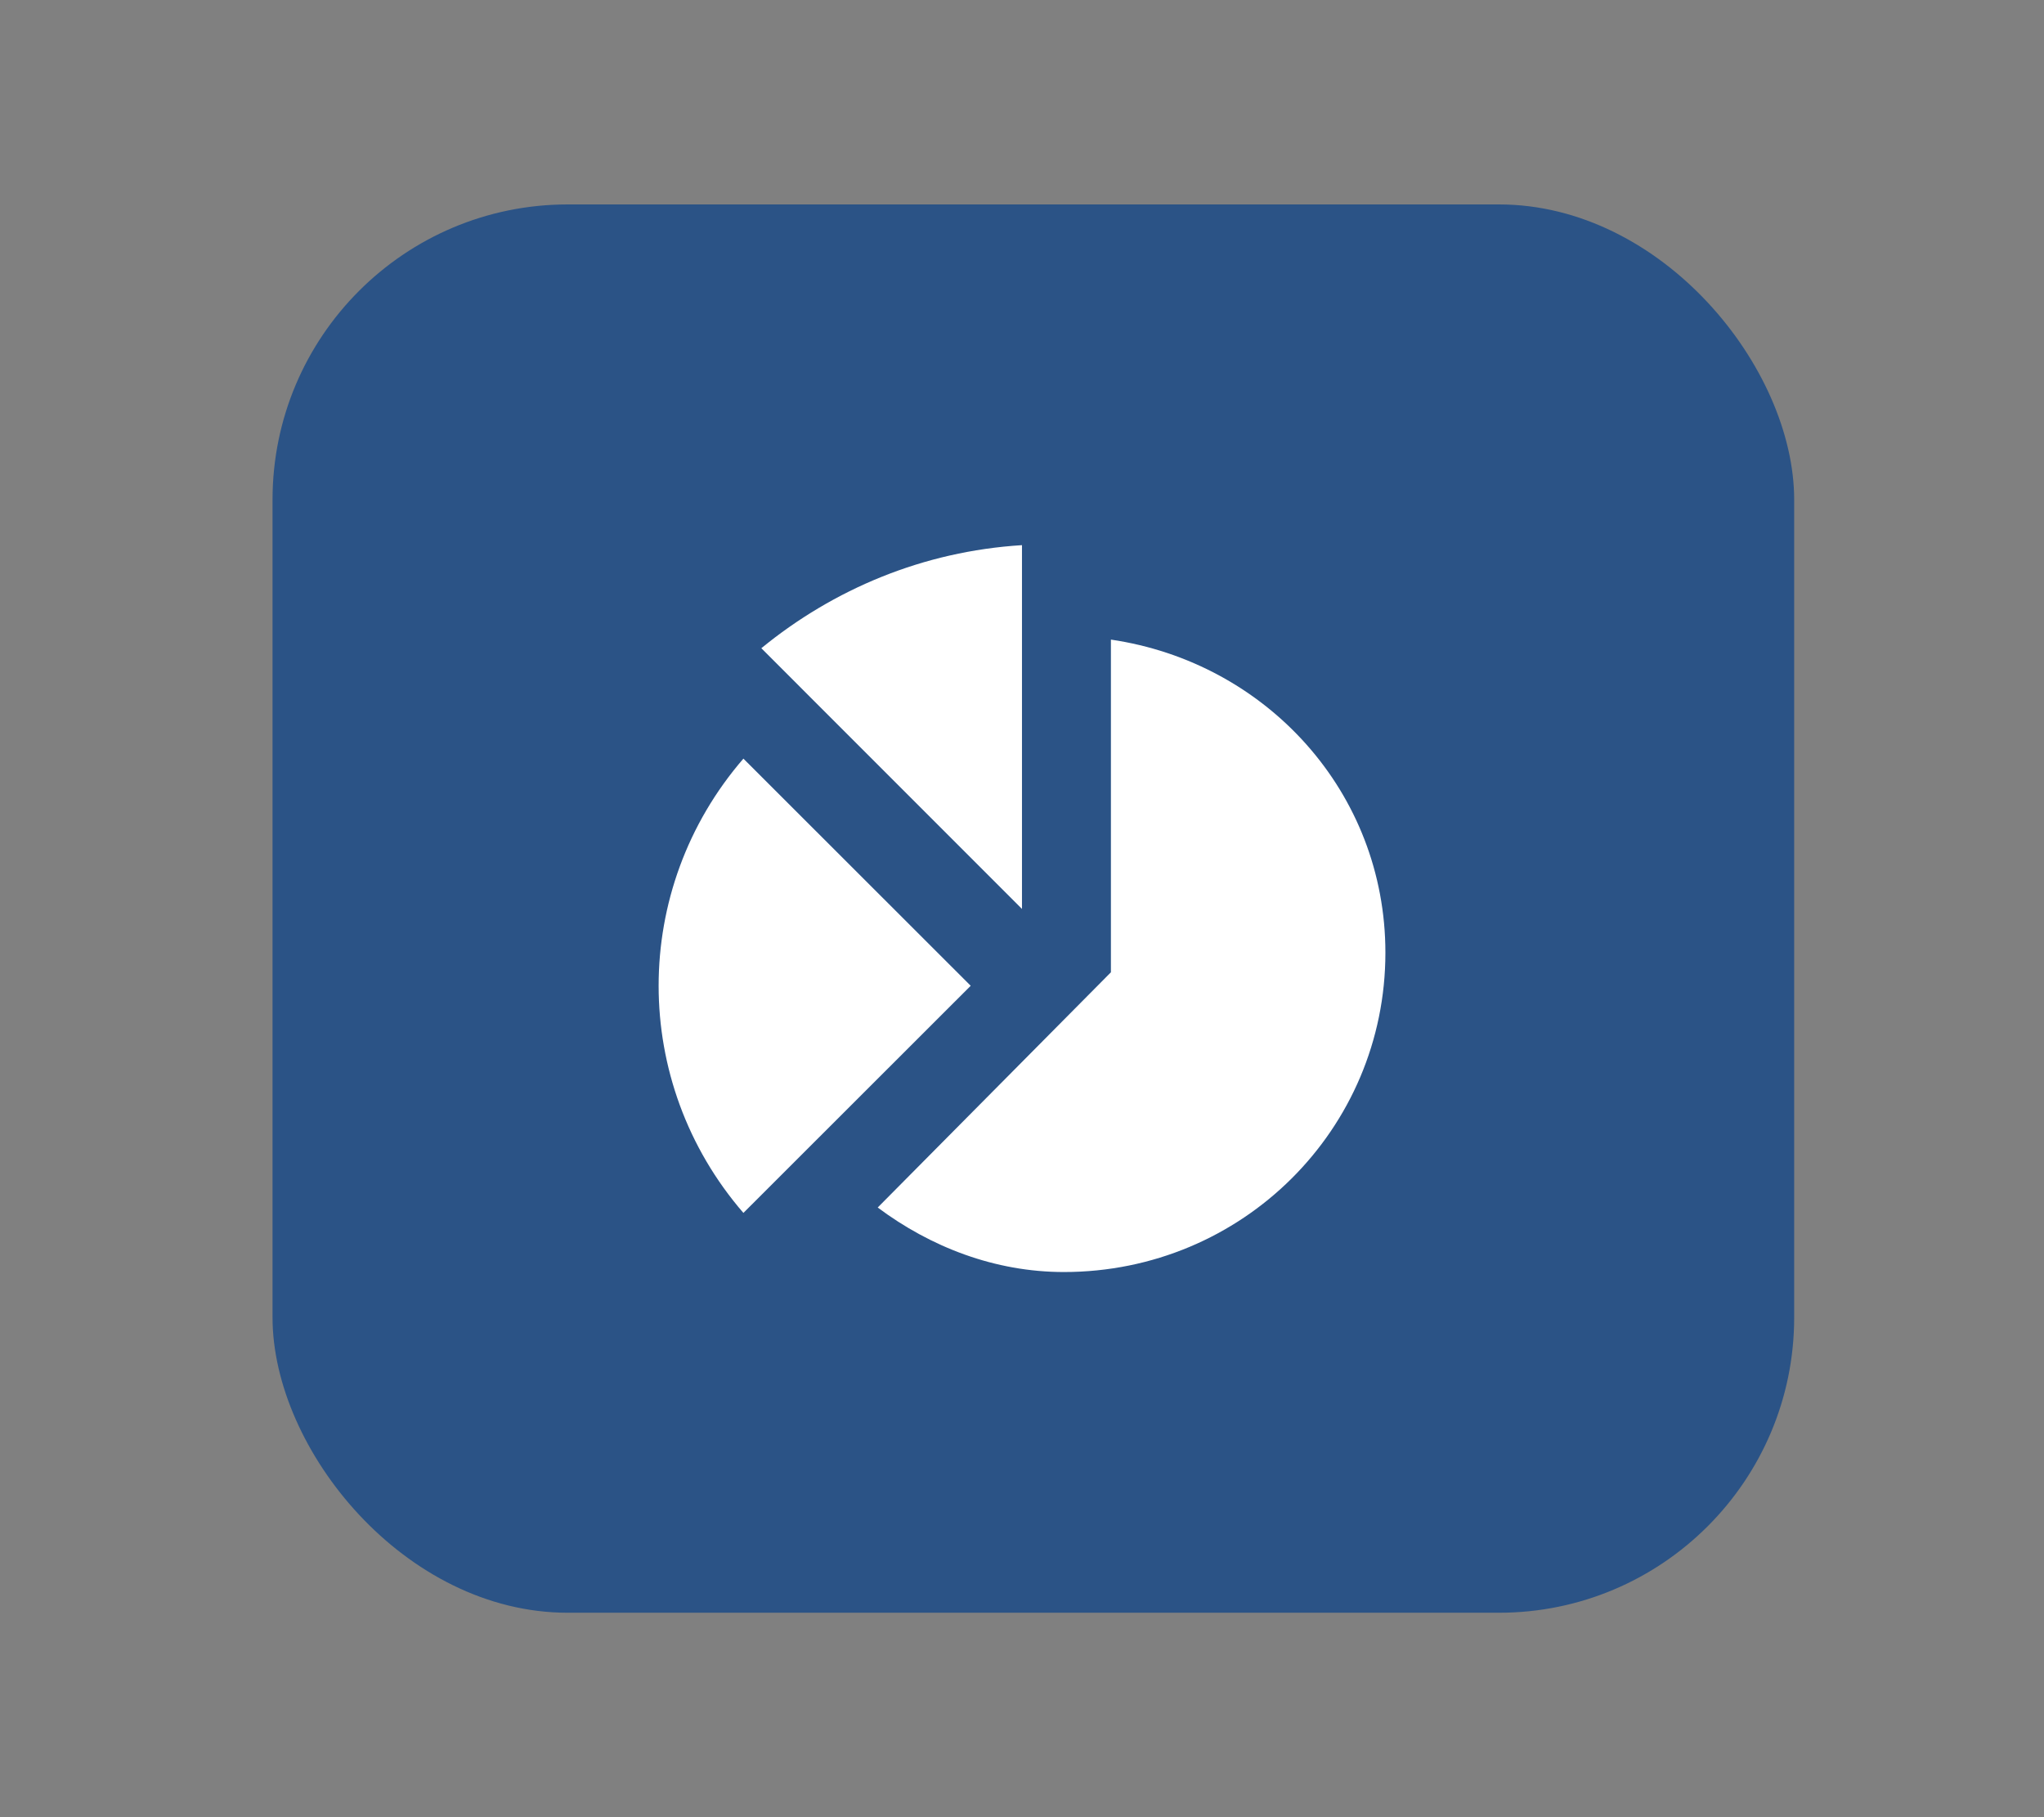
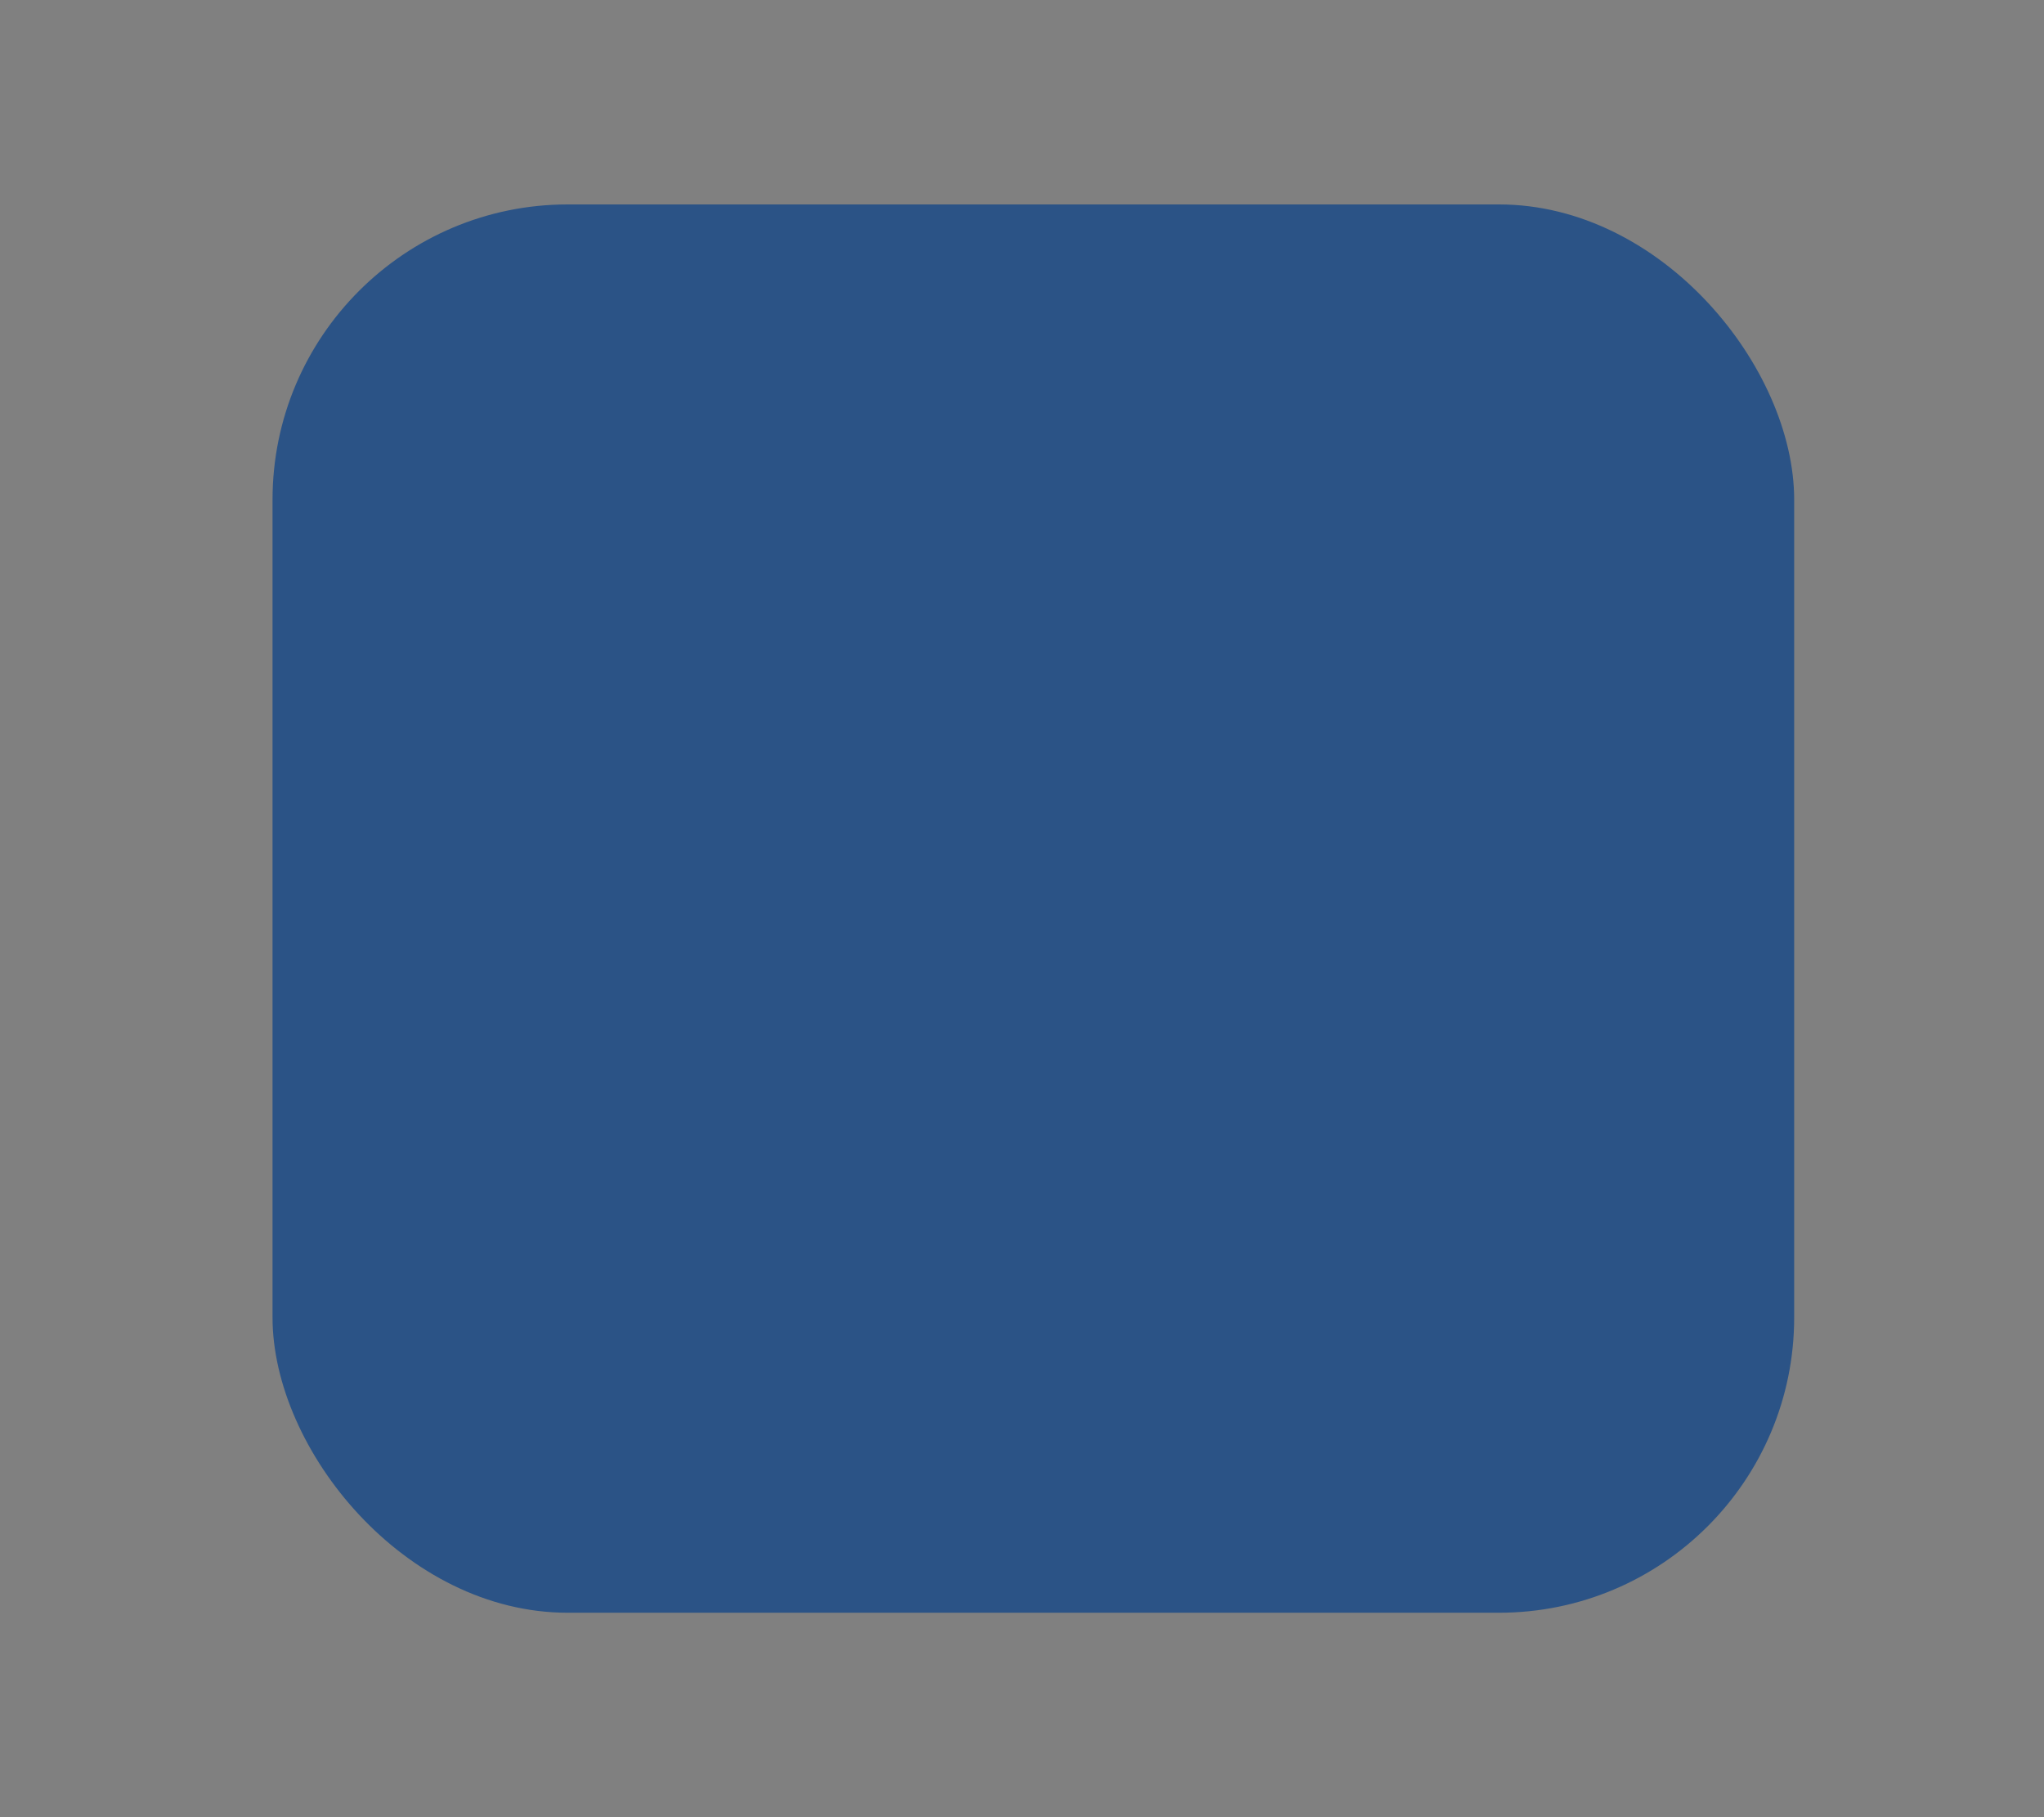
<svg xmlns="http://www.w3.org/2000/svg" width="90" height="80" viewBox="0 0 90 80" fill="none">
  <rect x="0" y="0" width="90" height="80" fill="#808080" stroke="none" />
  <g id="sector2">
    <g id="Group">
      <g id="Calender">
        <rect id="Rectangle" x="12" y="9" width="67" height="62" rx="13" fill="#2B5386" />
      </g>
    </g>
-     <path id="Path" d="M42.741 43.398L32.733 33.398C27.756 39.152 27.756 47.644 32.733 53.398L42.741 43.398Z" fill="white" />
-     <path id="Path_2" d="M48.915 28.158V42.804L38.647 53.16C40.975 54.898 43.803 56 46.844 56C54.704 56 61.001 49.711 61.001 41.941C61.001 34.883 55.767 29.164 48.915 28.158Z" fill="white" />
-     <path id="Path_3" d="M44.999 40.016V24C40.64 24.27 36.702 25.938 33.522 28.537L44.999 40.016Z" fill="white" />
  </g>
</svg>